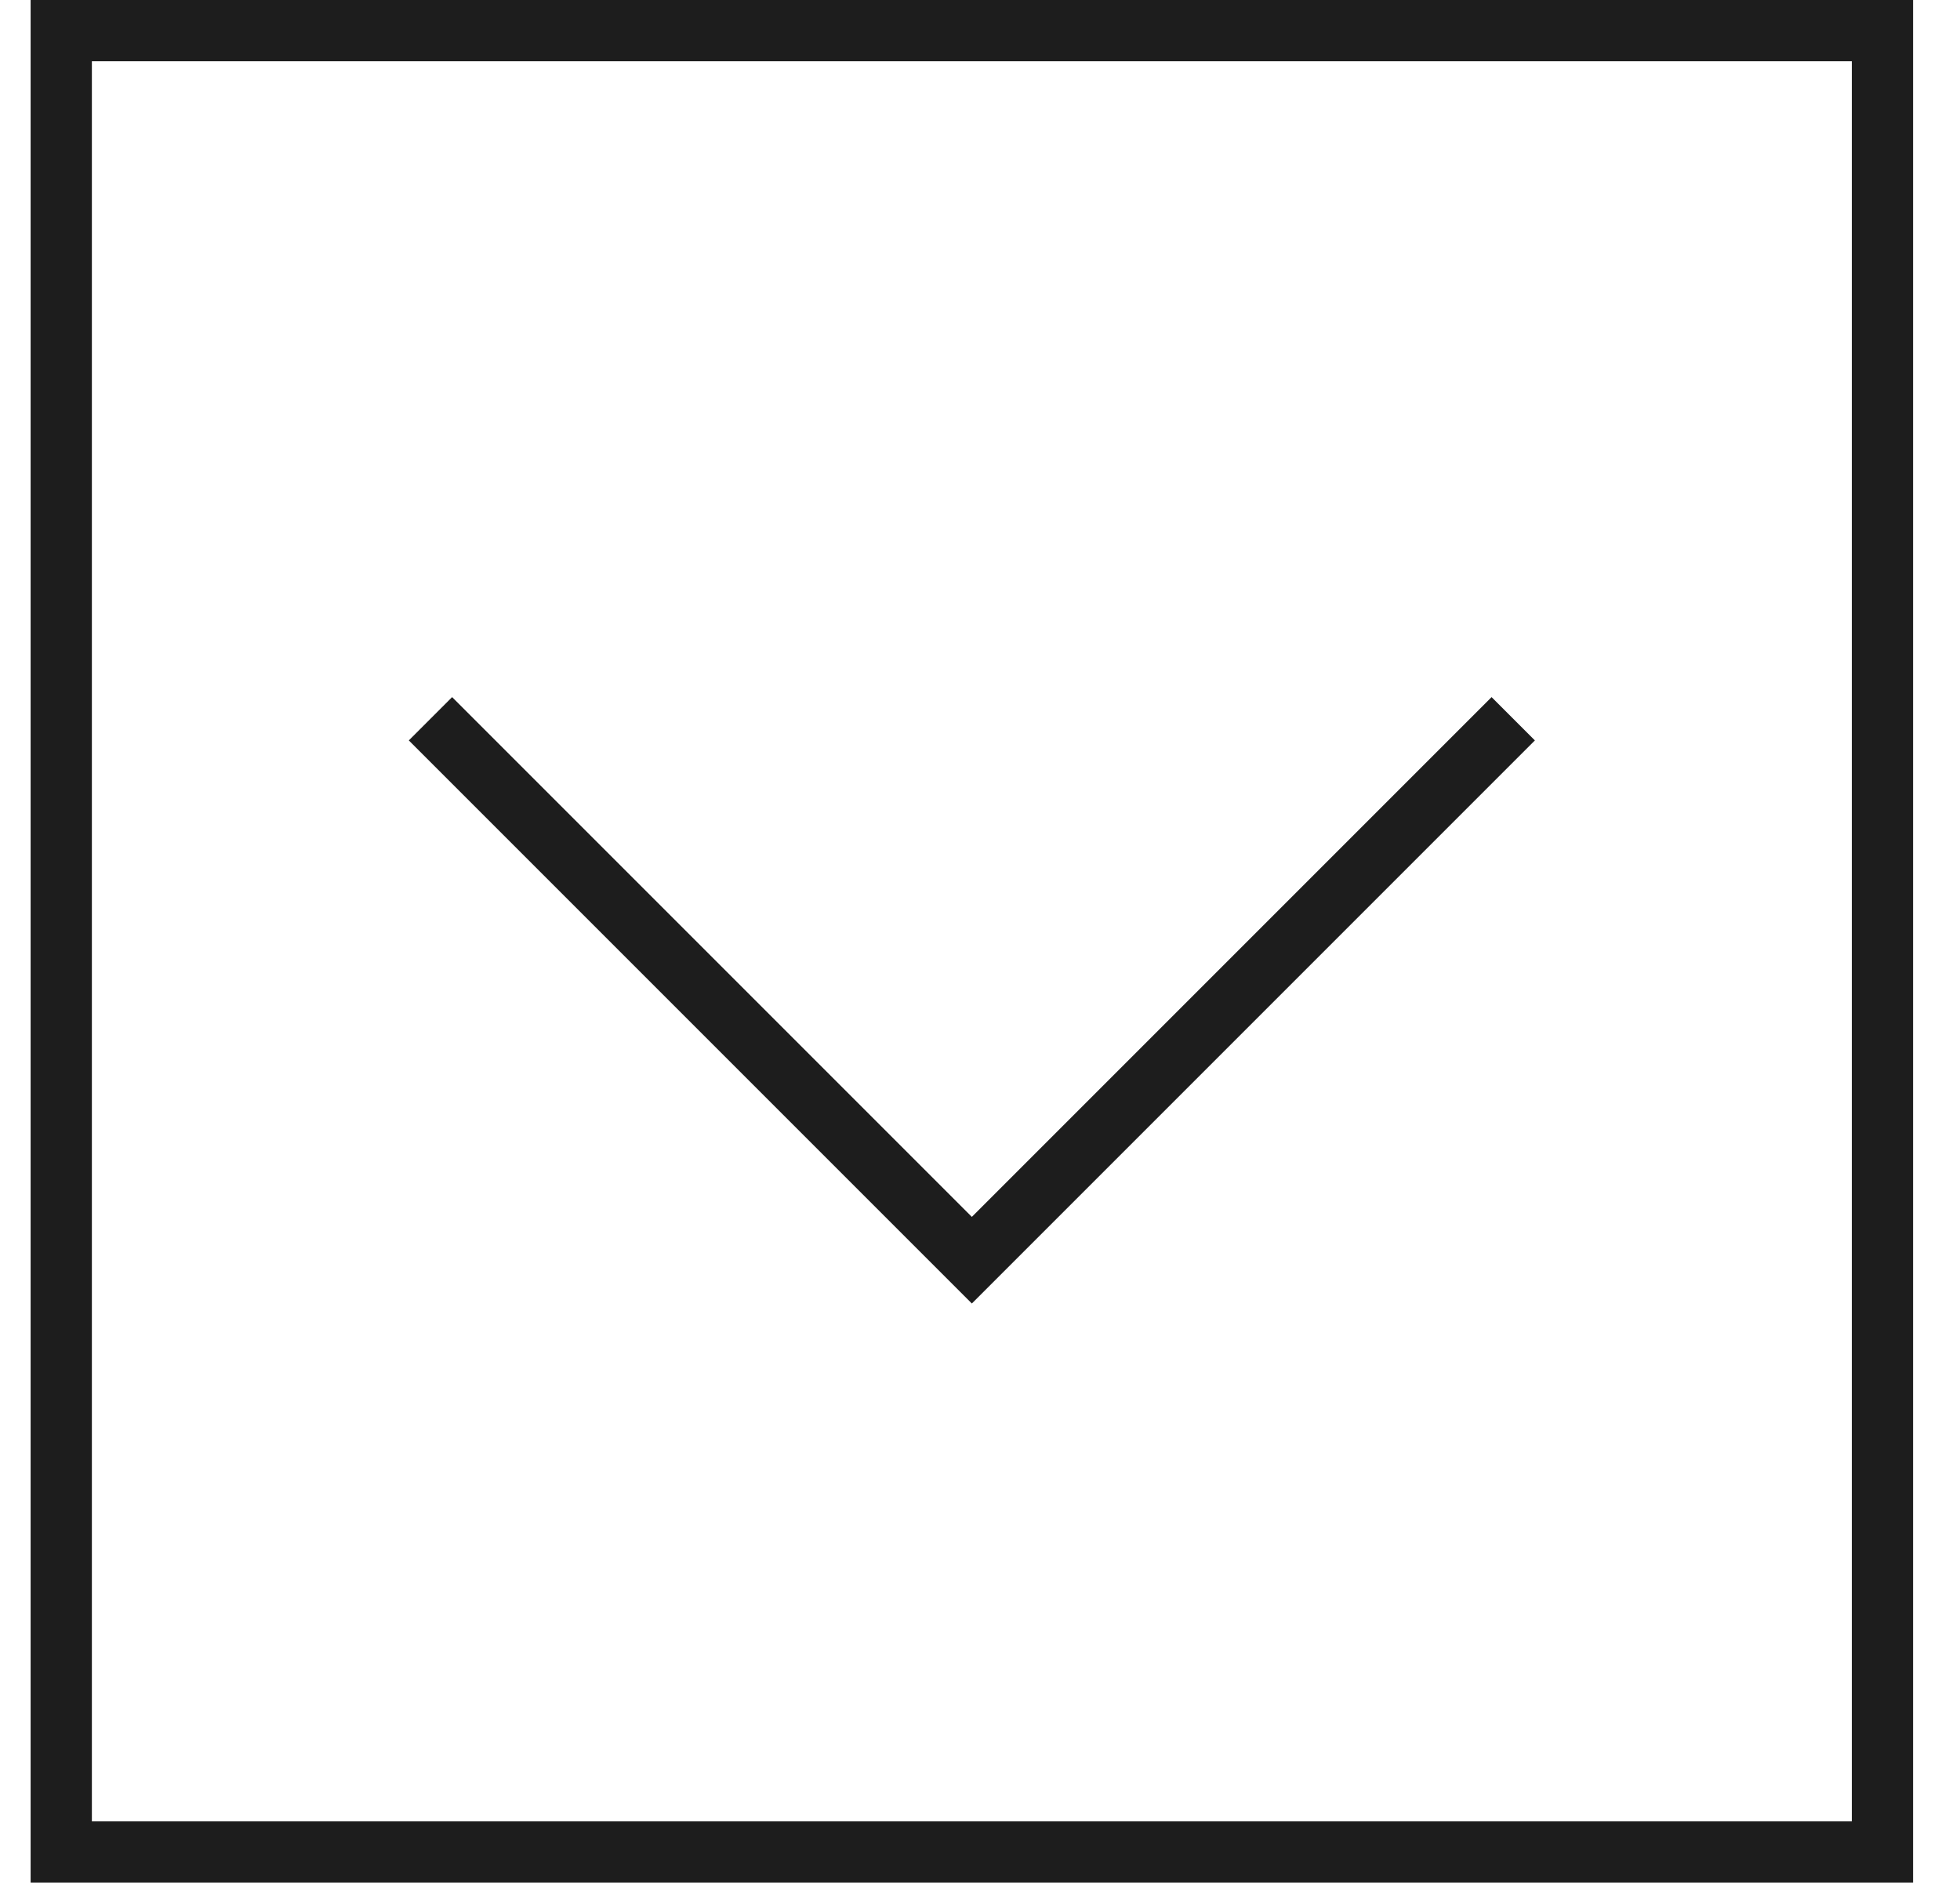
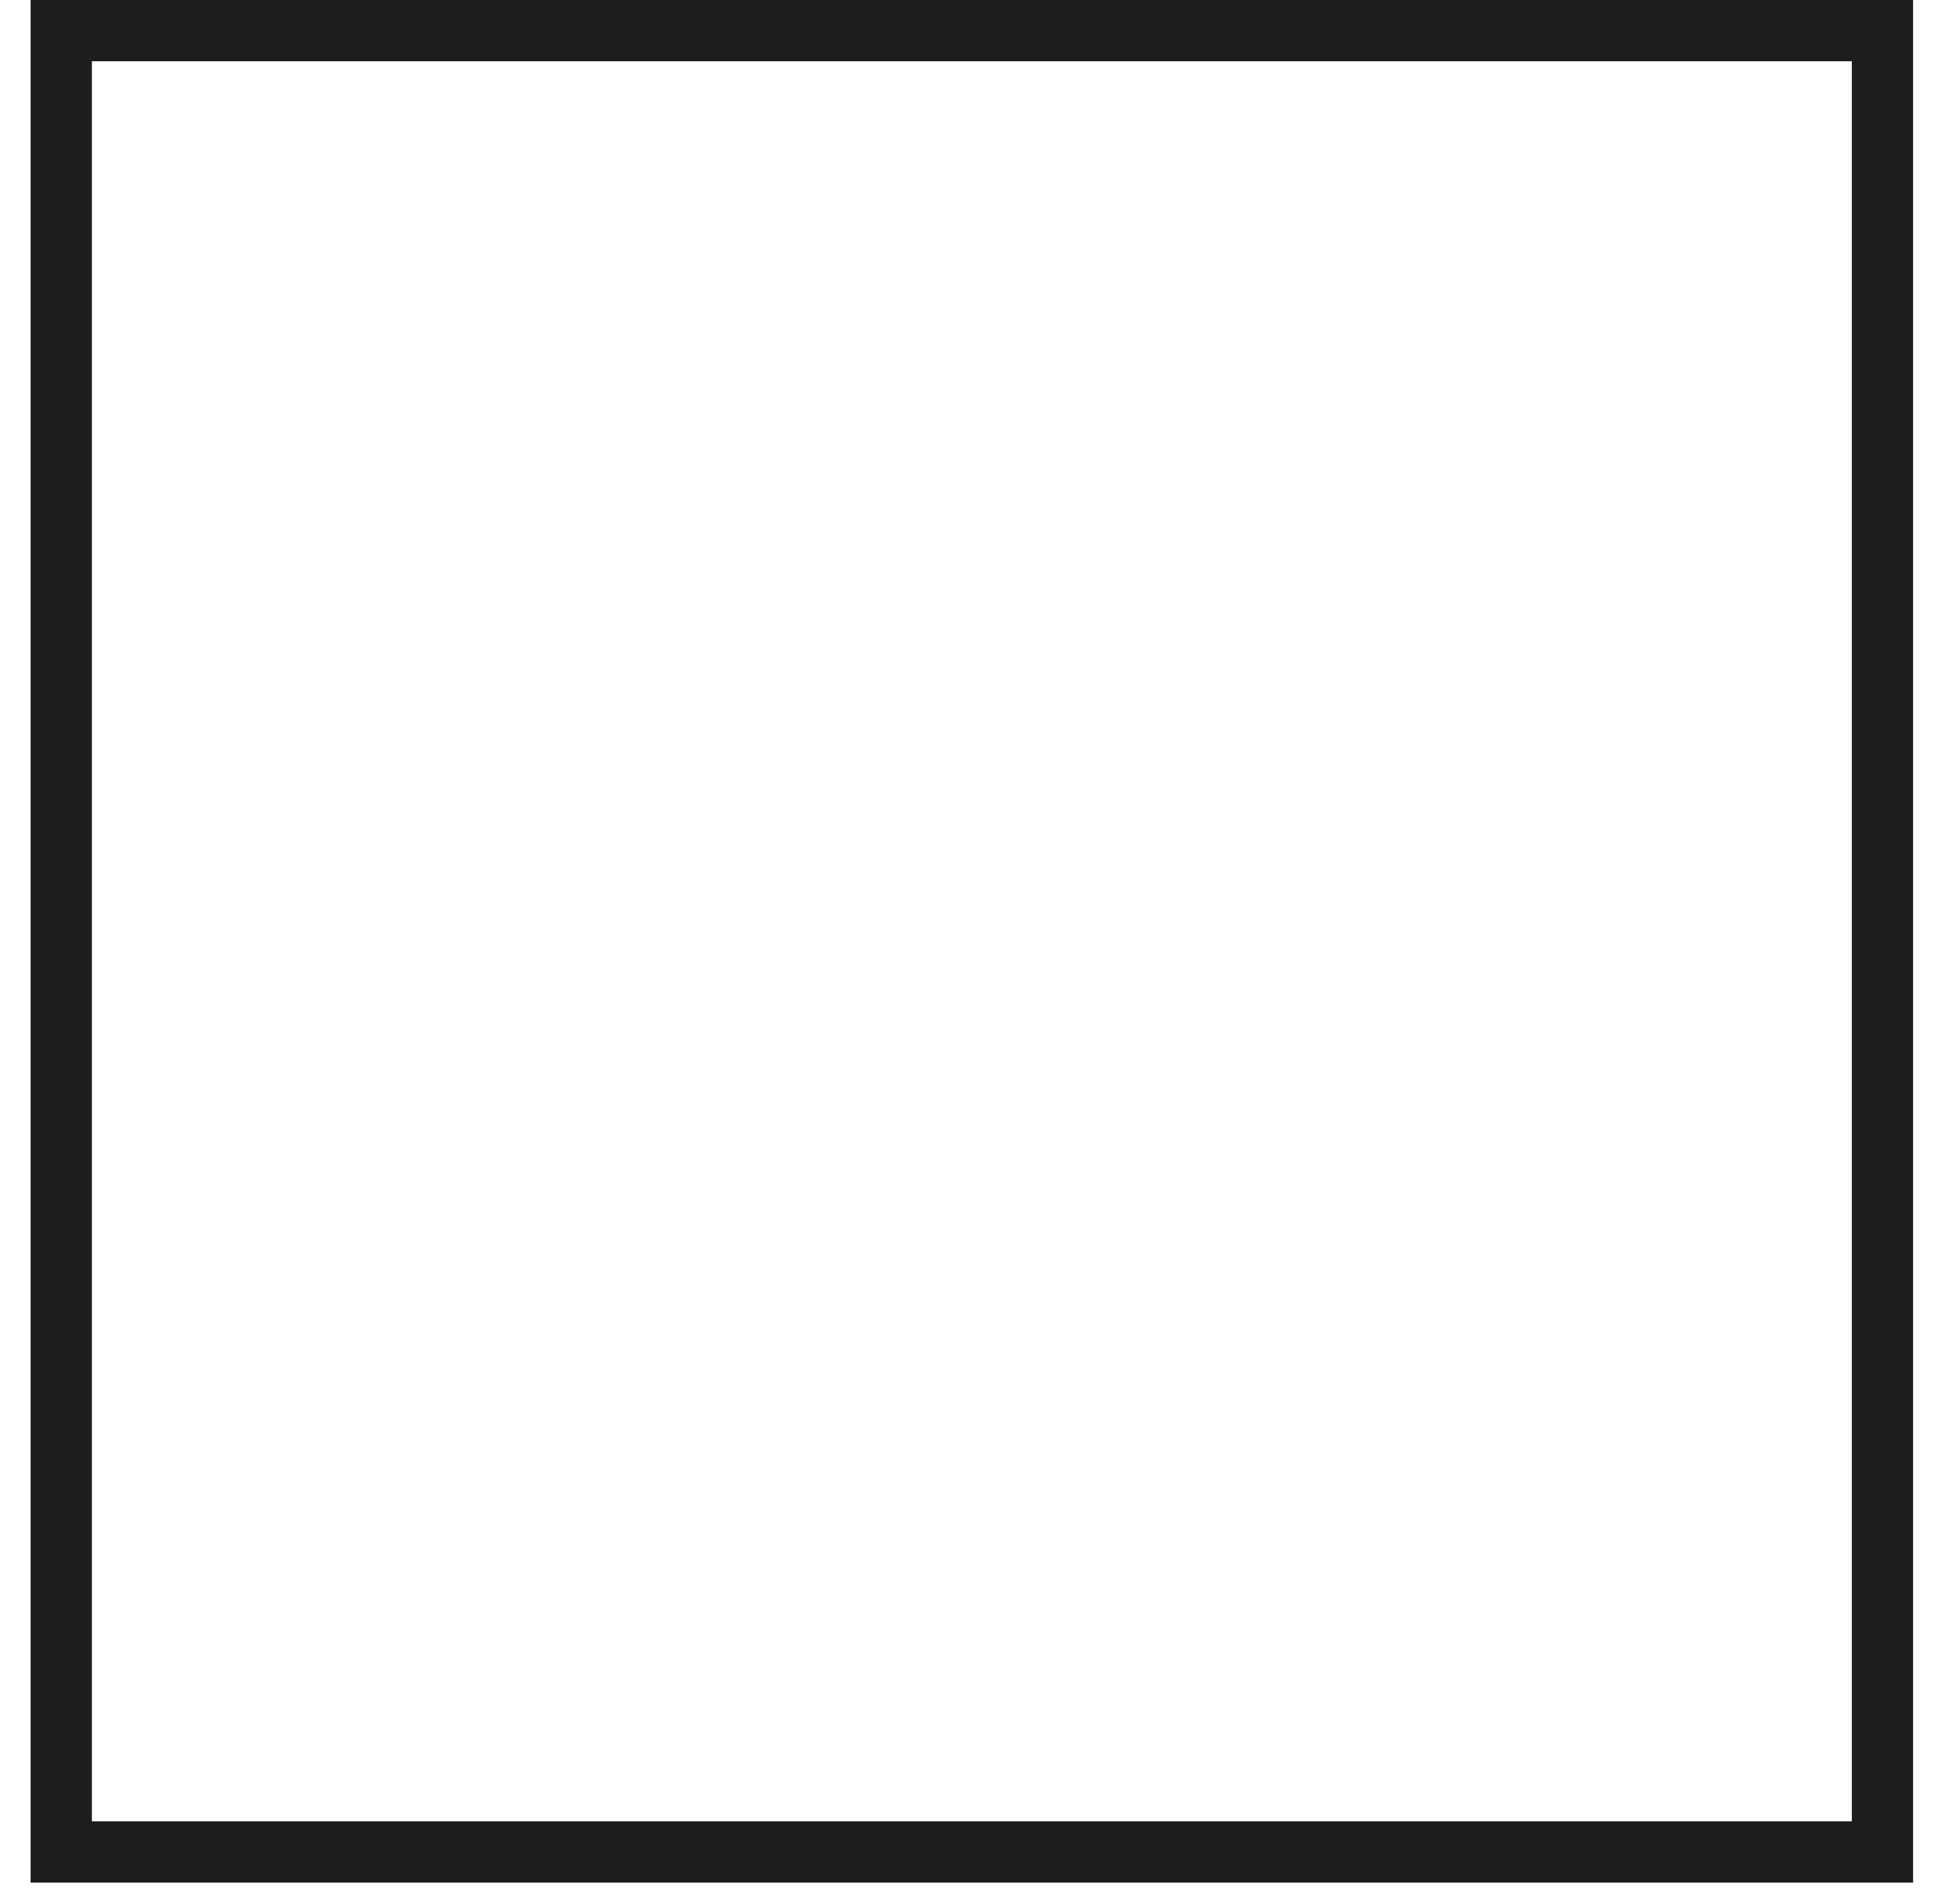
<svg xmlns="http://www.w3.org/2000/svg" viewBox="0 0 32 31" version="1.1">
  <title>down-arrow</title>
  <desc>Created with Sketch.</desc>
  <g id="Audits" stroke="none" stroke-width="1" fill="none" fill-rule="evenodd">
    <g id="Home-UI-Audit" transform="translate(-3278, -2749)" stroke="#1D1D1D">
      <g id="down-arrow" transform="translate(3278.5, 2749)">
        <rect id="Rectangle" x="0.5" y="0.5" width="29.734" height="29.734" />
-         <polyline id="Shape" transform="translate(15.367, 11.734) rotate(-315) translate(-15.367, -11.734) " points="21.617 5.484 21.617 17.984 9.117 17.984" />
      </g>
    </g>
  </g>
</svg>